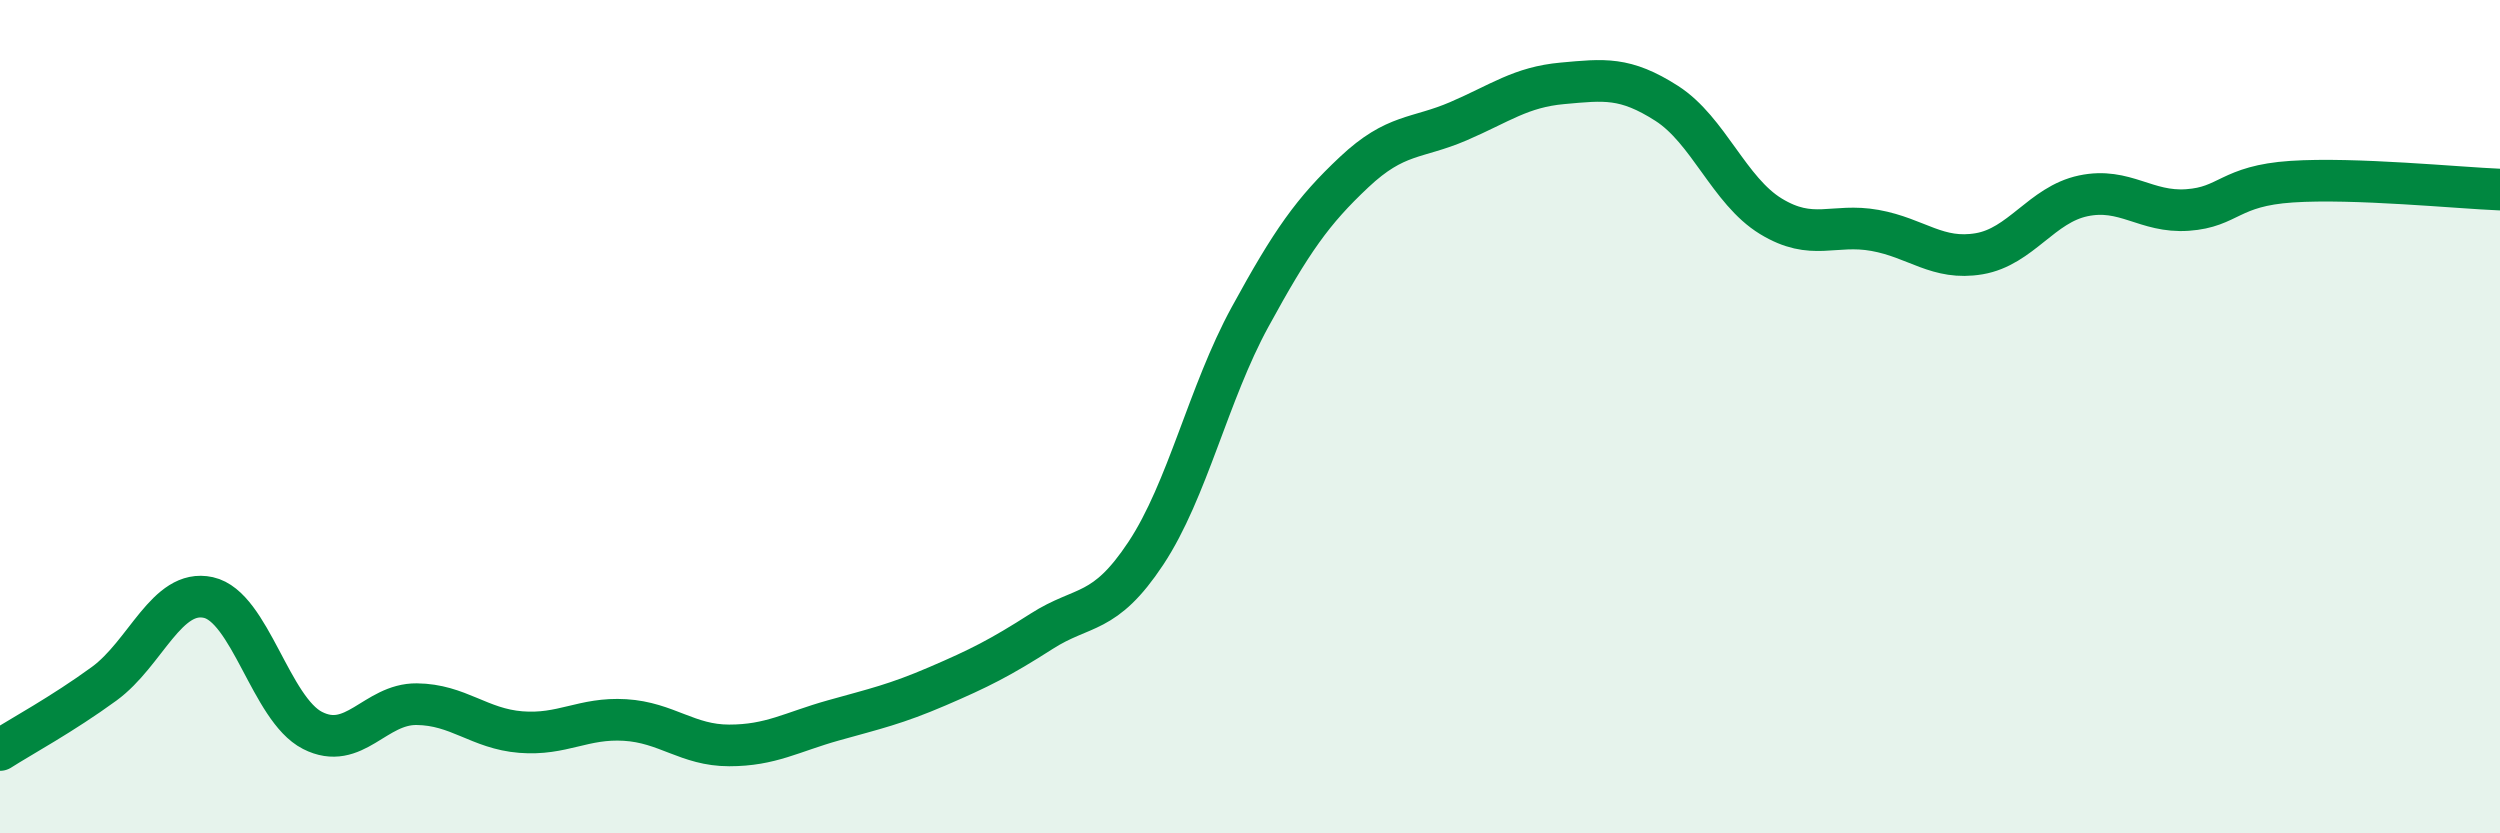
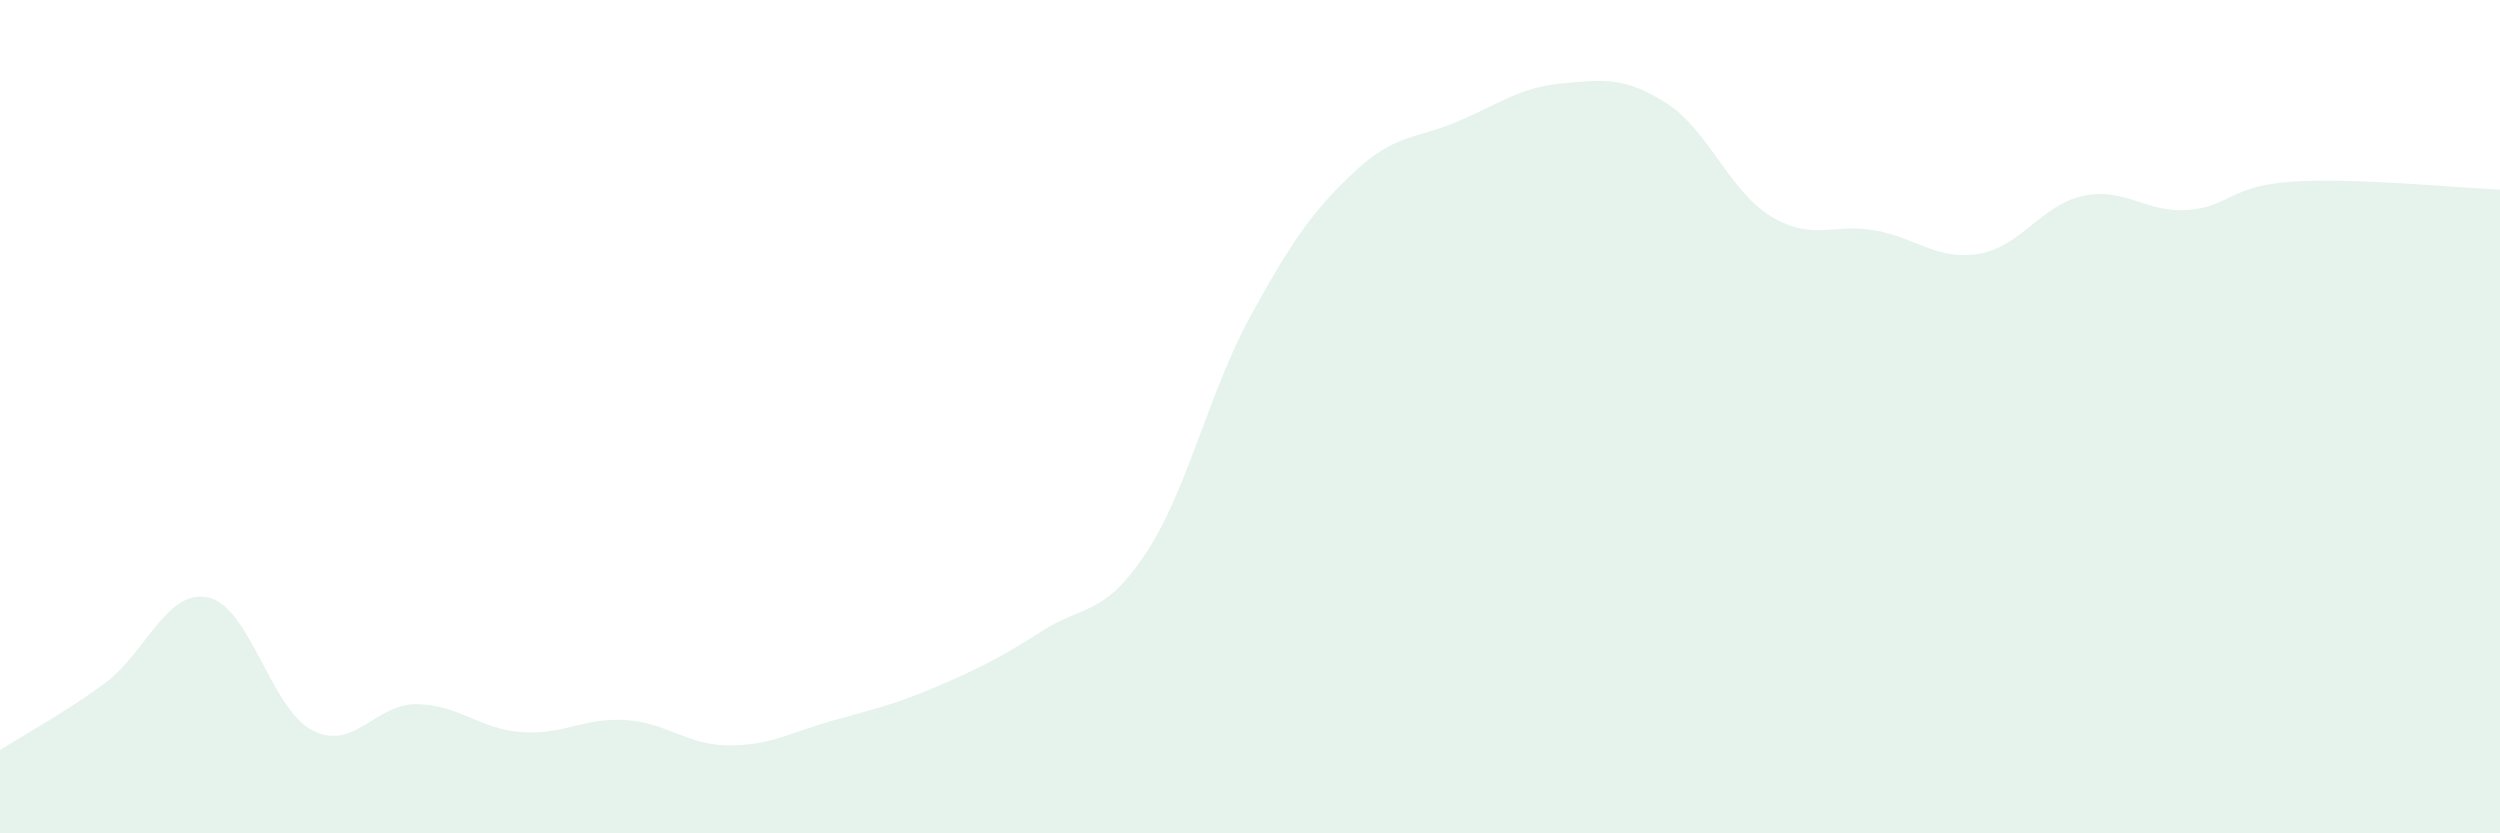
<svg xmlns="http://www.w3.org/2000/svg" width="60" height="20" viewBox="0 0 60 20">
  <path d="M 0,18 C 0.5,17.68 1.5,17.14 2.5,16.41 C 3.5,15.68 4,14.12 5,14.34 C 6,14.56 6.5,17.02 7.5,17.53 C 8.5,18.04 9,16.89 10,16.9 C 11,16.91 11.5,17.49 12.5,17.57 C 13.5,17.65 14,17.22 15,17.28 C 16,17.34 16.5,17.89 17.5,17.89 C 18.5,17.89 19,17.57 20,17.29 C 21,17.01 21.5,16.9 22.5,16.47 C 23.5,16.04 24,15.79 25,15.15 C 26,14.51 26.5,14.79 27.5,13.28 C 28.5,11.77 29,9.44 30,7.61 C 31,5.78 31.5,5.07 32.5,4.13 C 33.5,3.19 34,3.34 35,2.91 C 36,2.48 36.5,2.09 37.5,2 C 38.5,1.91 39,1.84 40,2.48 C 41,3.12 41.5,4.58 42.5,5.19 C 43.5,5.8 44,5.35 45,5.53 C 46,5.71 46.5,6.26 47.5,6.09 C 48.5,5.92 49,4.91 50,4.7 C 51,4.49 51.5,5.11 52.5,5.04 C 53.5,4.97 53.5,4.46 55,4.36 C 56.5,4.26 59,4.51 60,4.55L60 20L0 20Z" fill="#008740" opacity="0.1" stroke-linecap="round" stroke-linejoin="round" />
-   <path d="M 0,18 C 0.5,17.68 1.5,17.14 2.5,16.41 C 3.5,15.68 4,14.12 5,14.34 C 6,14.56 6.5,17.02 7.5,17.53 C 8.5,18.04 9,16.89 10,16.9 C 11,16.91 11.5,17.49 12.5,17.57 C 13.5,17.65 14,17.22 15,17.28 C 16,17.34 16.5,17.89 17.5,17.89 C 18.5,17.89 19,17.57 20,17.29 C 21,17.01 21.5,16.9 22.5,16.47 C 23.5,16.04 24,15.79 25,15.15 C 26,14.51 26.5,14.79 27.5,13.28 C 28.5,11.77 29,9.44 30,7.61 C 31,5.78 31.5,5.07 32.5,4.13 C 33.5,3.19 34,3.34 35,2.91 C 36,2.48 36.5,2.09 37.5,2 C 38.5,1.91 39,1.84 40,2.48 C 41,3.12 41.5,4.58 42.5,5.19 C 43.5,5.8 44,5.35 45,5.53 C 46,5.71 46.5,6.26 47.5,6.09 C 48.5,5.92 49,4.91 50,4.7 C 51,4.49 51.5,5.11 52.5,5.04 C 53.5,4.97 53.5,4.46 55,4.36 C 56.5,4.26 59,4.51 60,4.55" stroke="#008740" stroke-width="1" fill="none" stroke-linecap="round" stroke-linejoin="round" />
</svg>